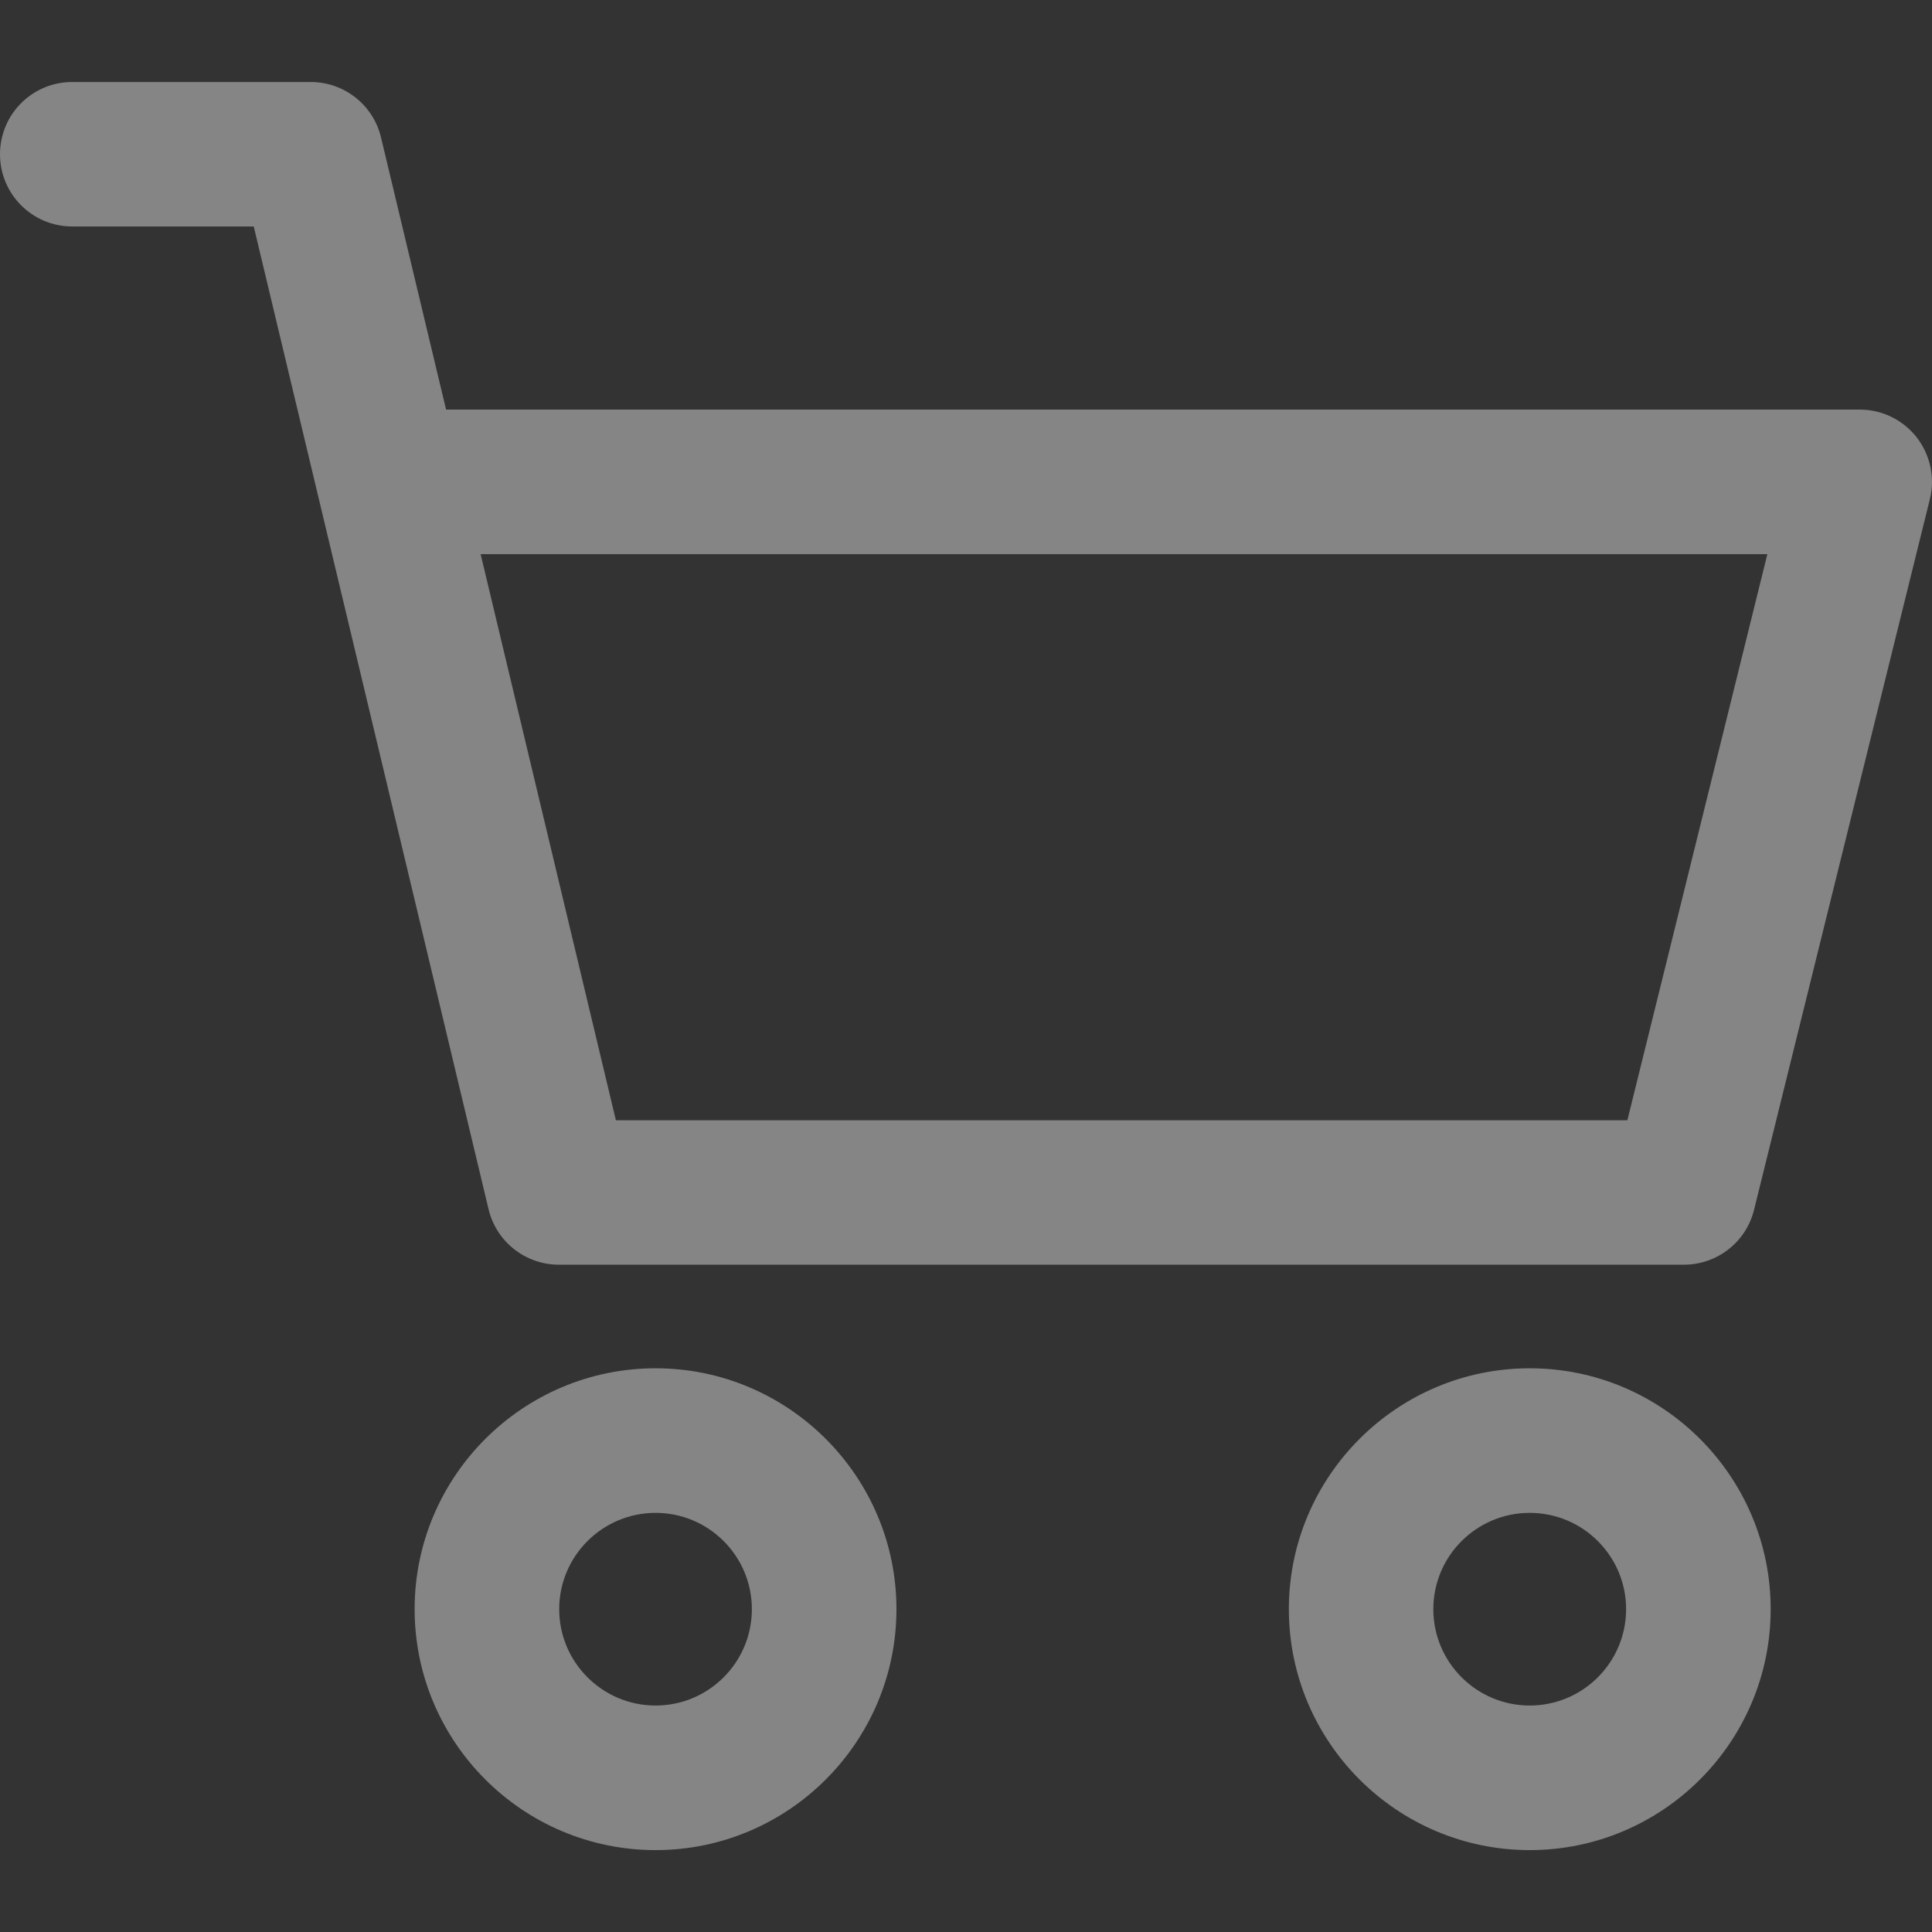
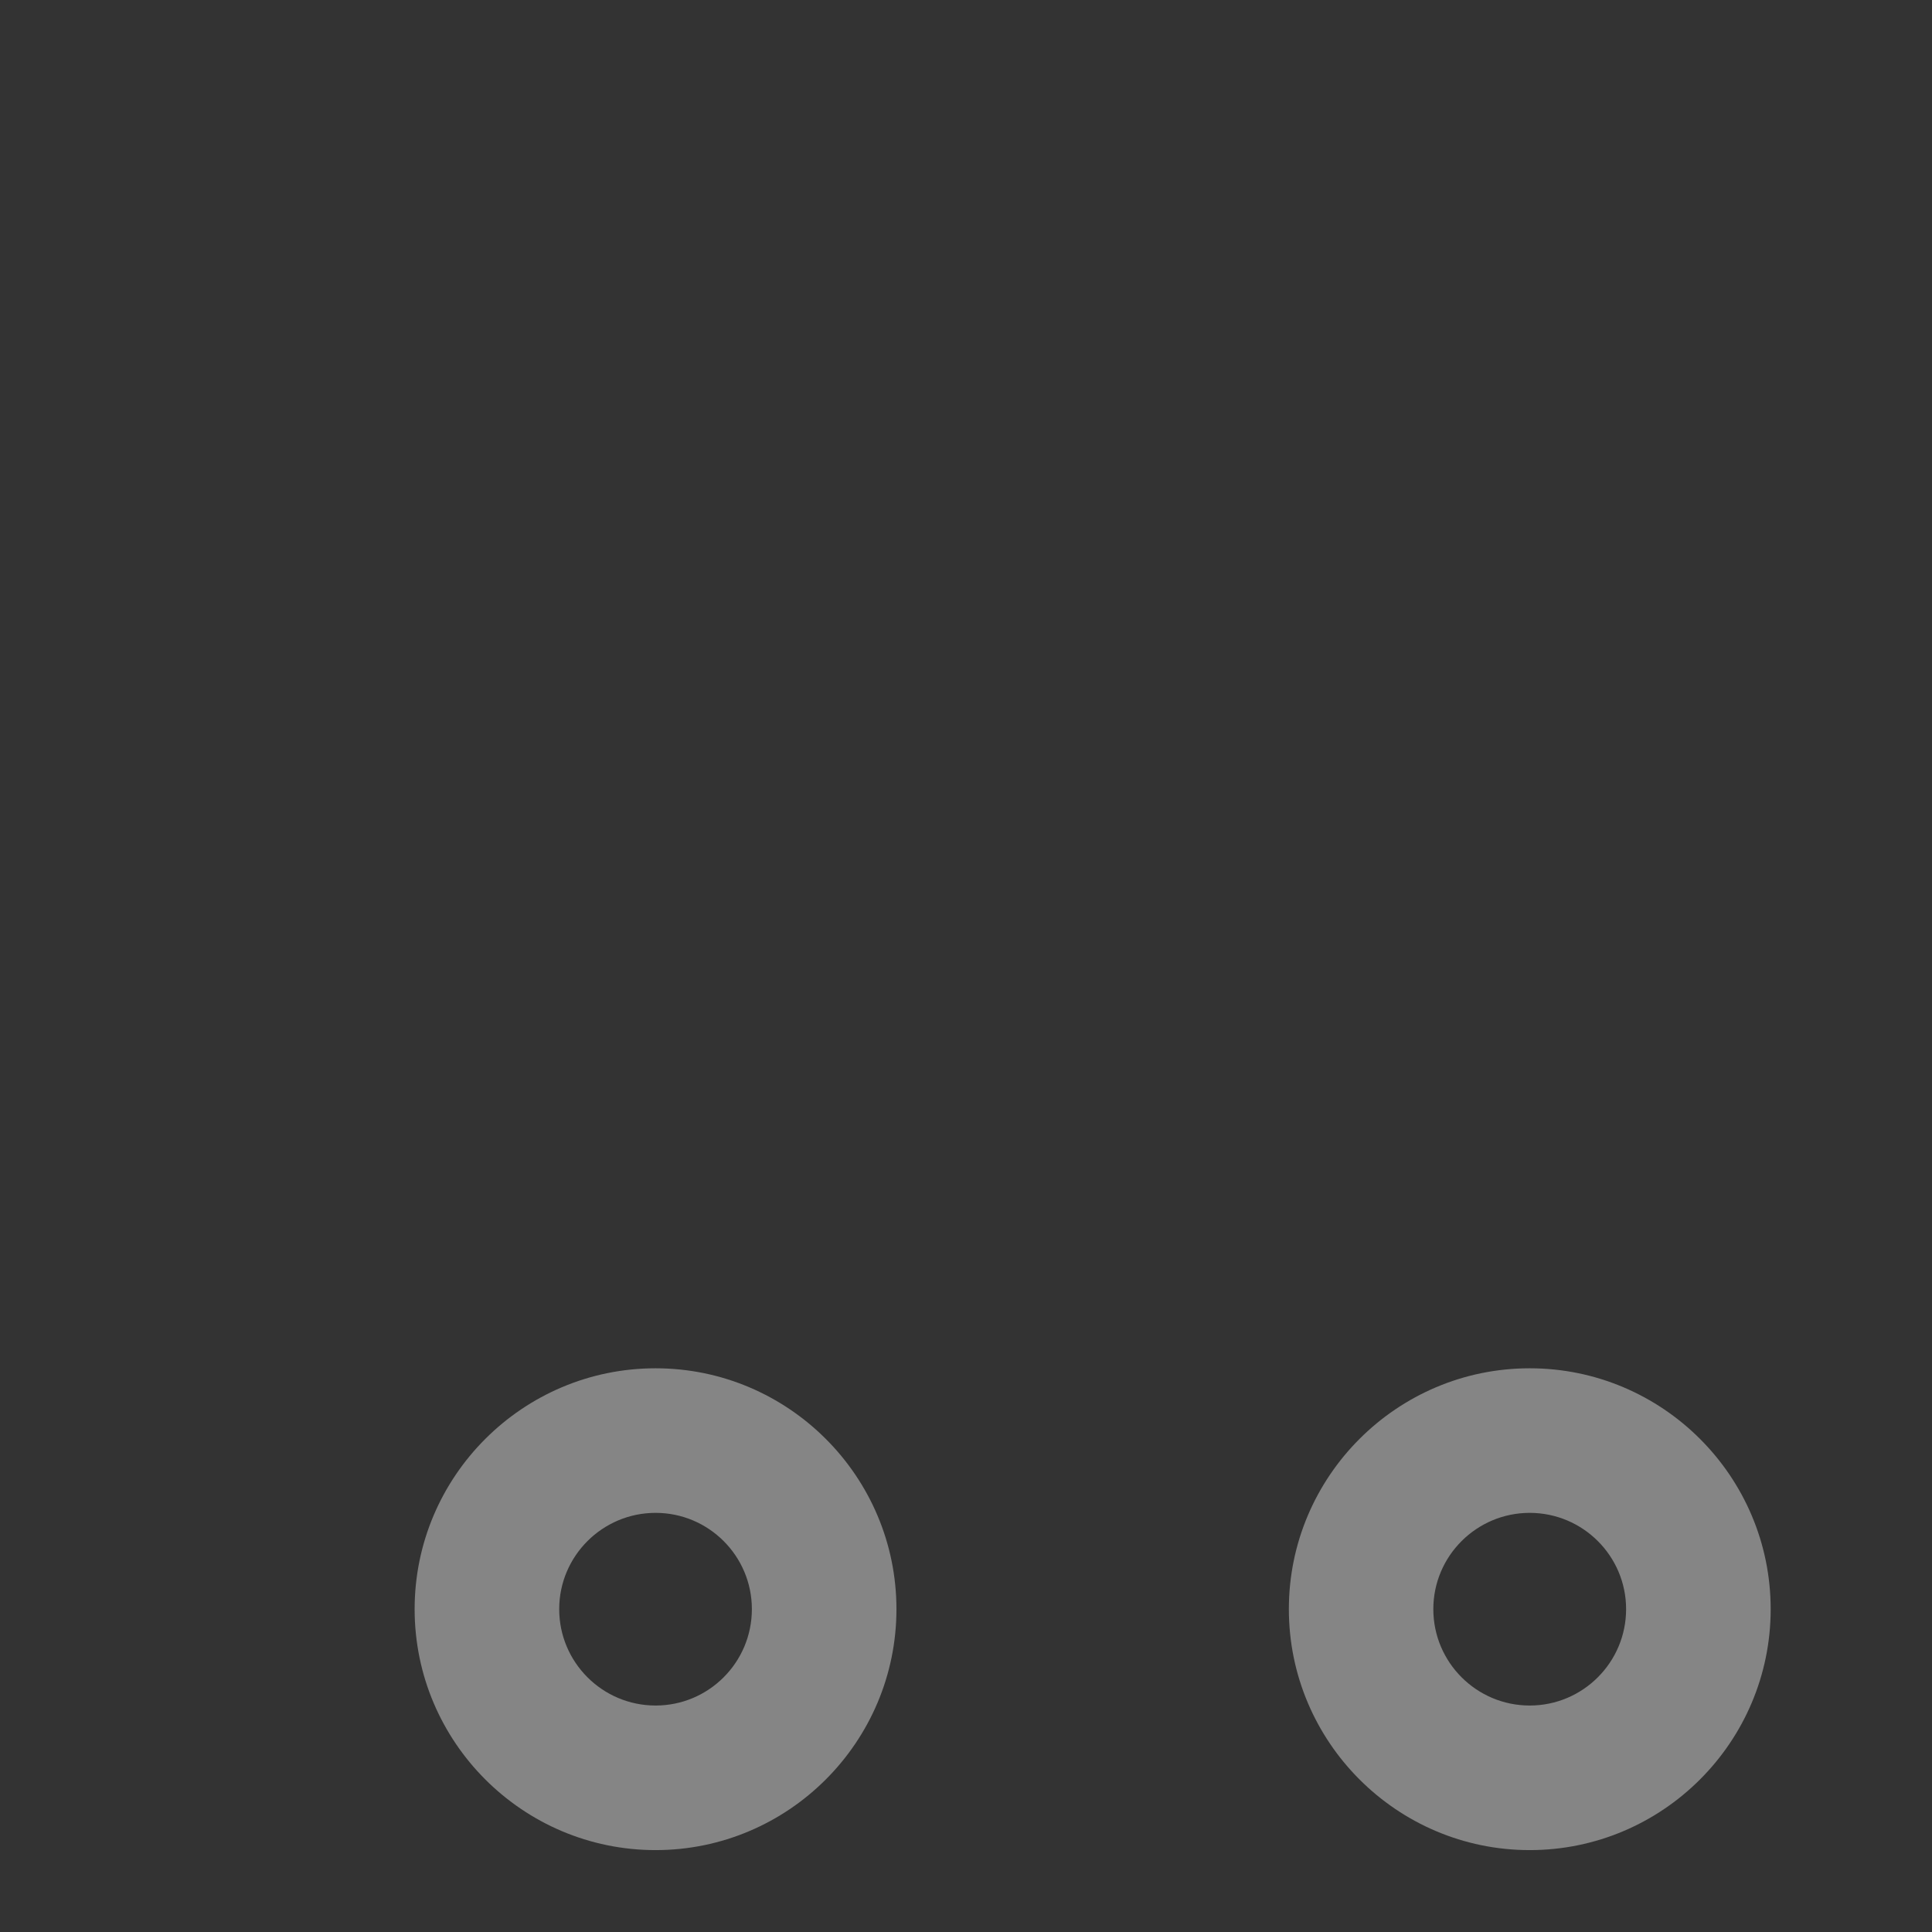
<svg xmlns="http://www.w3.org/2000/svg" width="18" height="18" viewBox="0 0 18 18" fill="none">
  <rect x="0" y="0" width="18" height="18" fill="#333333" stroke="none" />
  <g opacity="0.4">
    <path d="M14.252 12.748C13.015 12.748 12.008 13.755 12.008 14.992C12.008 16.23 13.015 17.237 14.252 17.237C15.49 17.237 16.497 16.23 16.497 14.992C16.497 13.755 15.49 12.748 14.252 12.748ZM14.252 15.89C13.757 15.89 13.354 15.488 13.354 14.992C13.354 14.497 13.757 14.095 14.252 14.095C14.747 14.095 15.15 14.497 15.15 14.992C15.15 15.488 14.747 15.89 14.252 15.89Z" fill="white" />
-     <path d="M17.857 4.074C17.729 3.911 17.534 3.816 17.327 3.816H4.156L3.55 1.281C3.478 0.978 3.207 0.764 2.895 0.764H0.673C0.301 0.764 0 1.065 0 1.437C0 1.809 0.301 2.11 0.673 2.11H2.364L4.552 11.267C4.625 11.57 4.896 11.783 5.207 11.783H15.688C15.998 11.783 16.268 11.572 16.342 11.272L17.98 4.651C18.03 4.45 17.984 4.238 17.857 4.074ZM15.162 10.437H5.738L4.478 5.163H16.466L15.162 10.437Z" fill="white" />
    <path d="M6.108 12.748C4.87 12.748 3.863 13.755 3.863 14.992C3.863 16.23 4.87 17.237 6.108 17.237C7.345 17.237 8.352 16.23 8.352 14.992C8.352 13.755 7.345 12.748 6.108 12.748ZM6.108 15.89C5.613 15.89 5.21 15.488 5.21 14.992C5.21 14.497 5.613 14.095 6.108 14.095C6.603 14.095 7.005 14.497 7.005 14.992C7.005 15.488 6.603 15.89 6.108 15.89Z" fill="white" />
  </g>
</svg>